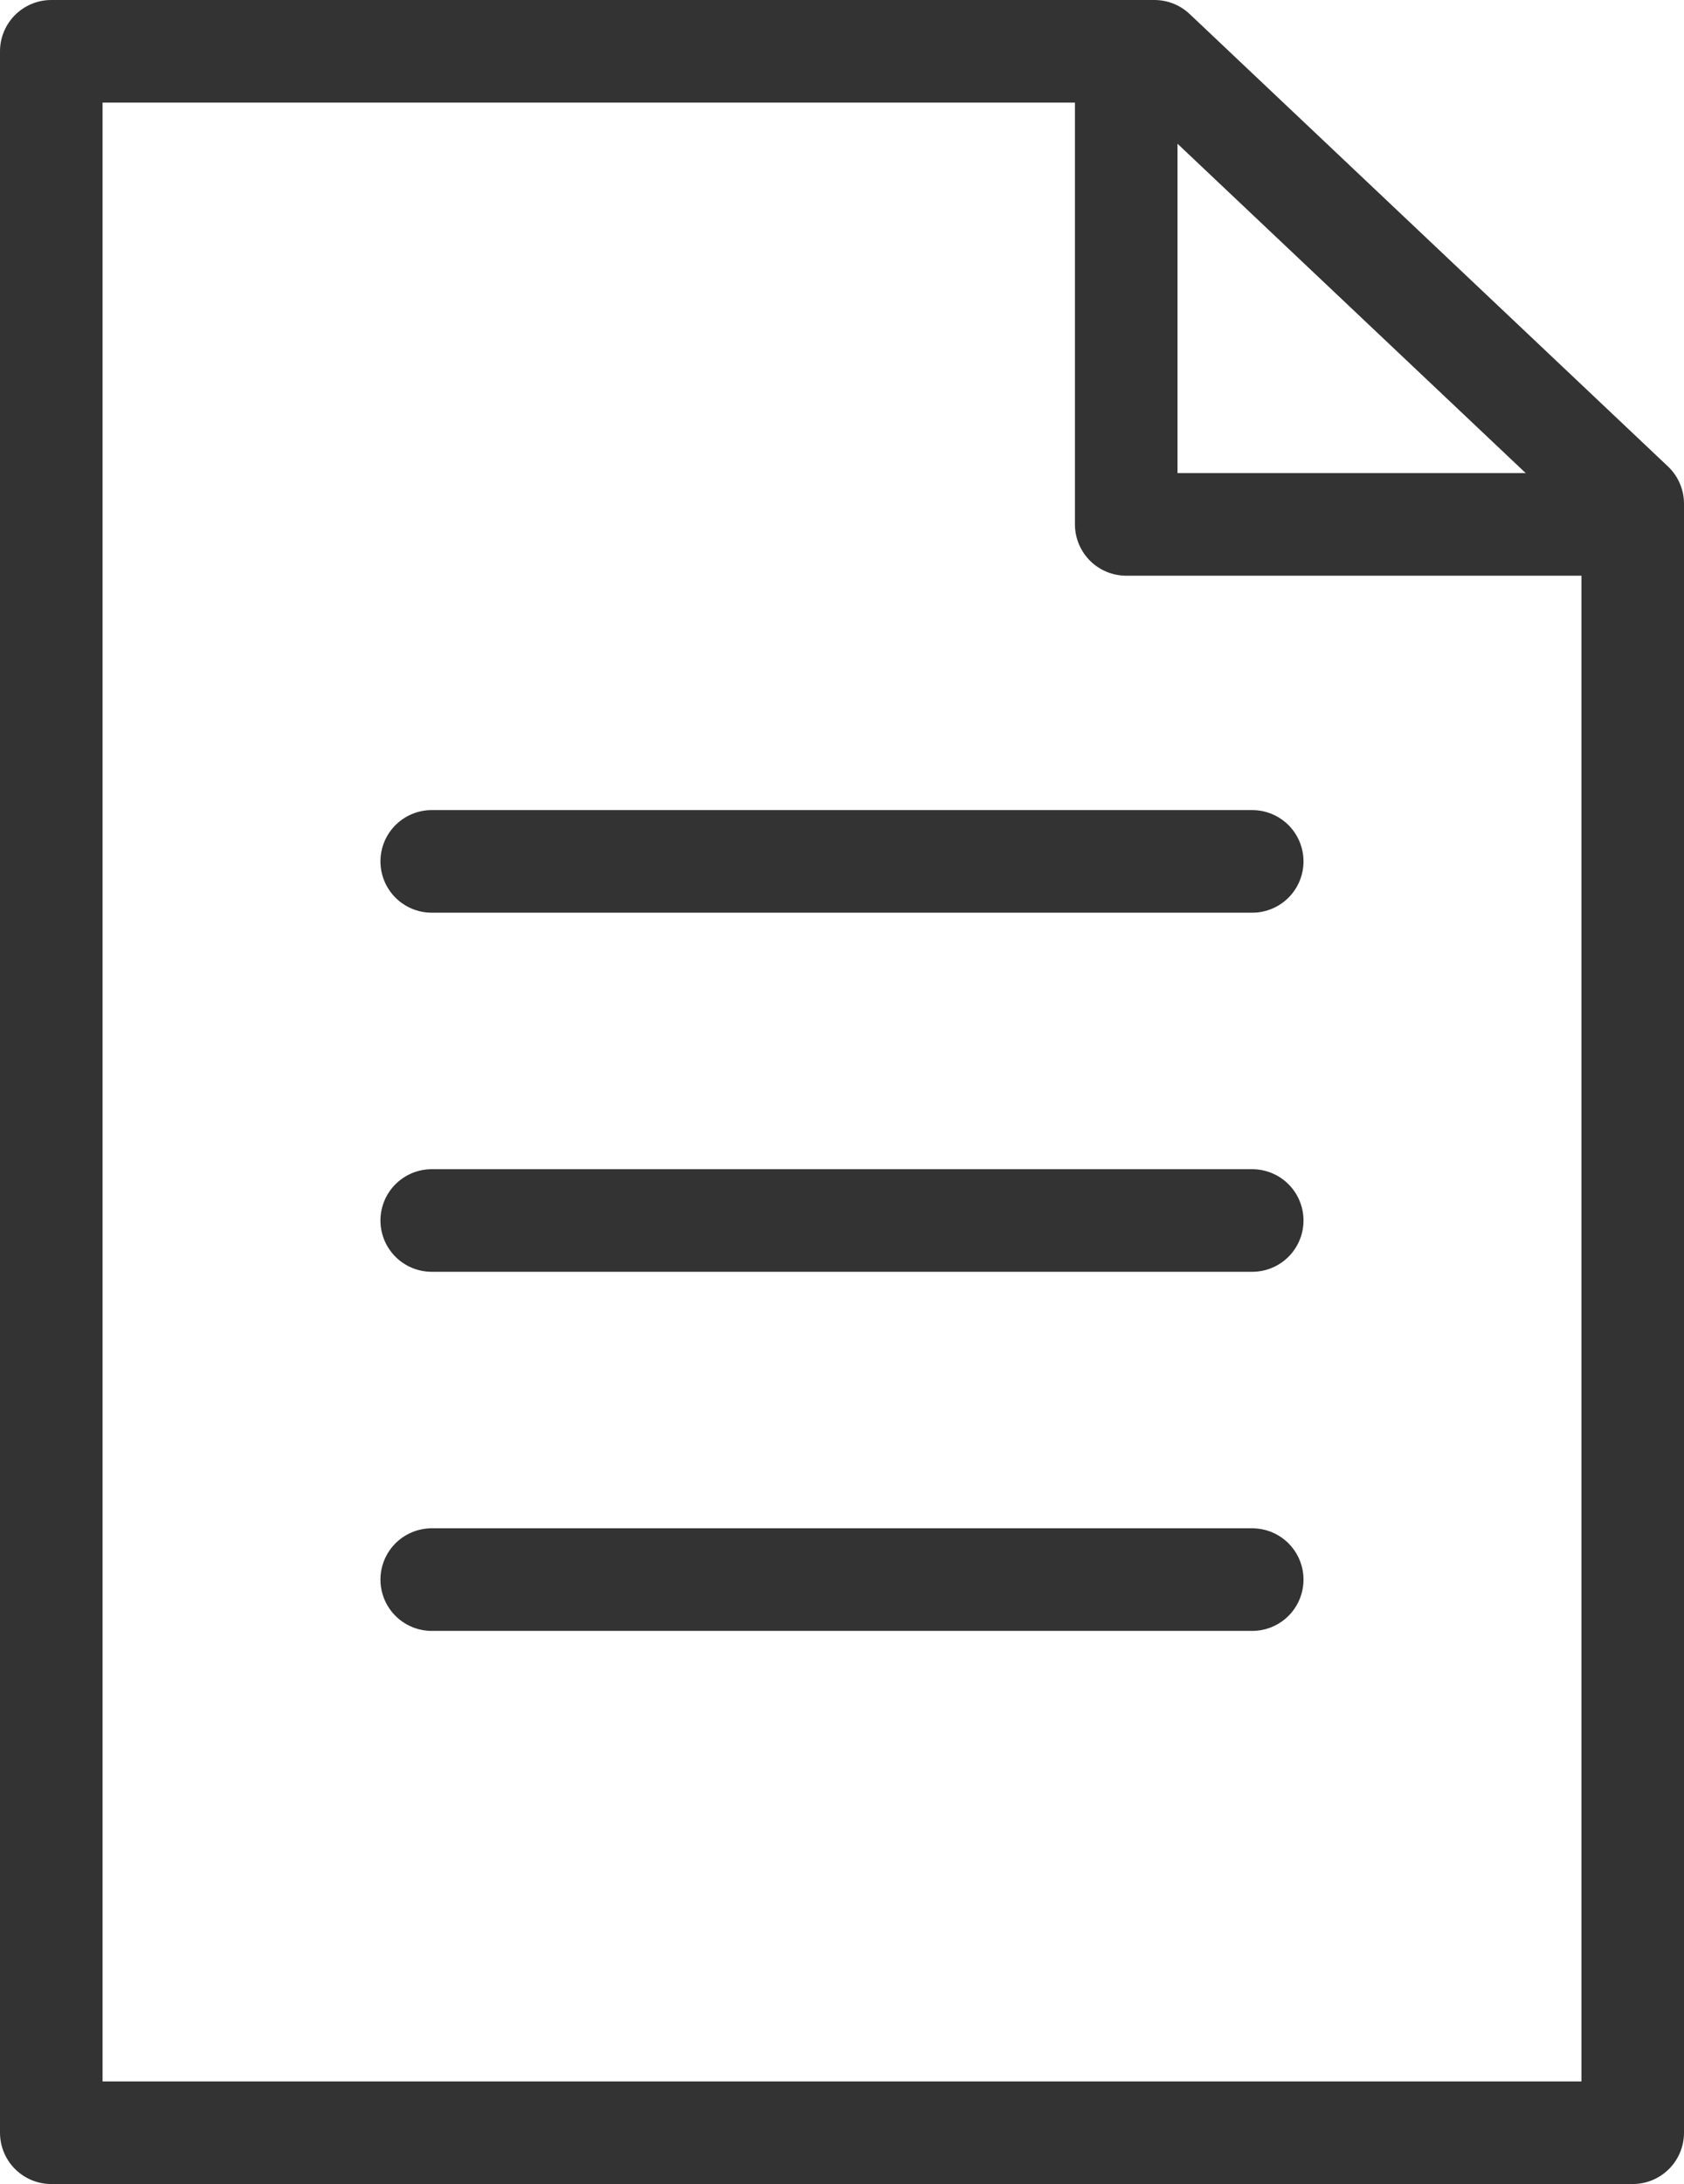
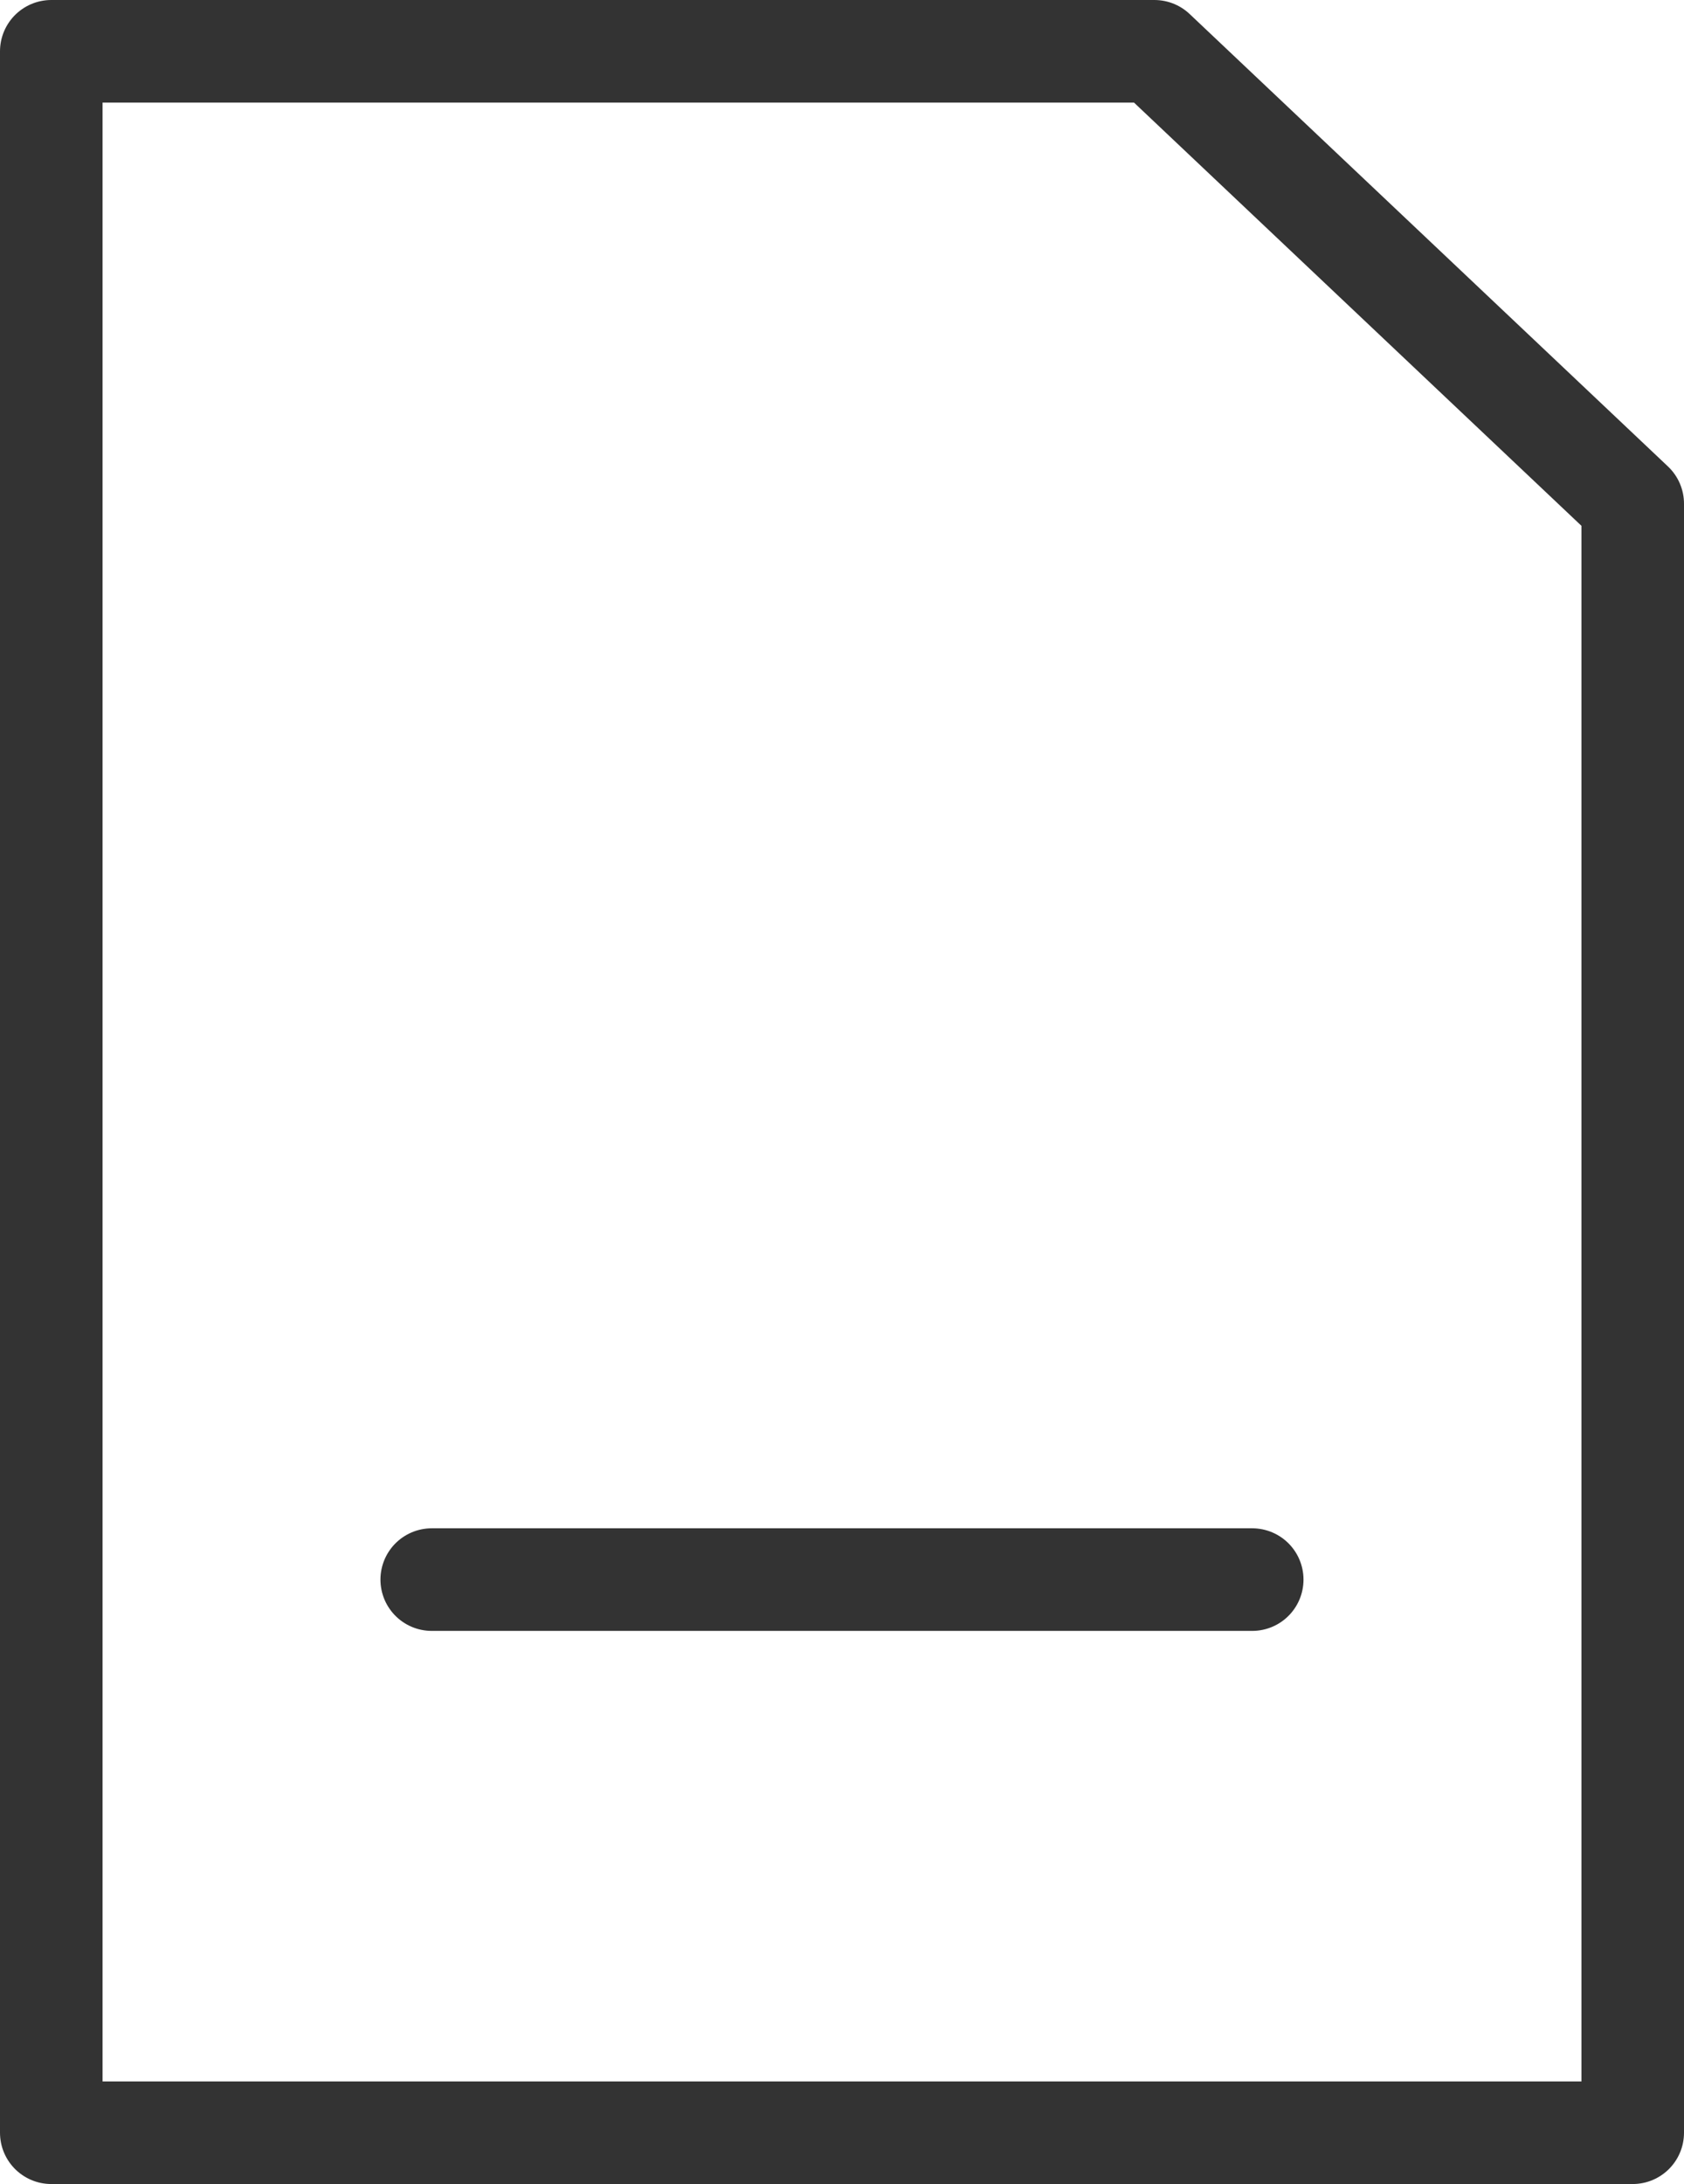
<svg xmlns="http://www.w3.org/2000/svg" width="32.839" height="42.573" viewBox="0 0 32.839 42.573">
  <g id="icon" transform="translate(-89.822 -1045.295)">
    <g id="Orion_add-document" transform="translate(88.984 1046.295)">
      <path id="layer2" d="M11,2V42.573H41.839V10.819L32.512,2Z" transform="translate(-9.162 -2)" fill="none" stroke="#333" stroke-linecap="round" stroke-linejoin="round" stroke-miterlimit="10" stroke-width="2" />
-       <path id="layer2-2" data-name="layer2" d="M39,2v9.222h9.452" transform="translate(-16.2 -2)" fill="none" stroke="#333" stroke-linecap="round" stroke-linejoin="round" stroke-miterlimit="10" stroke-width="2" />
    </g>
    <g id="グループ_98800" data-name="グループ 98800" transform="translate(0.919)">
-       <line id="線_832" data-name="線 832" x2="16" transform="translate(97.322 1062.086)" fill="none" stroke="#333" stroke-linecap="round" stroke-width="2" />
-       <line id="線_833" data-name="線 833" x2="16" transform="translate(97.322 1069.086)" fill="none" stroke="#333" stroke-linecap="round" stroke-width="2" />
      <line id="線_834" data-name="線 834" x2="16" transform="translate(97.322 1076.086)" fill="none" stroke="#333" stroke-linecap="round" stroke-width="2" />
    </g>
  </g>
</svg>